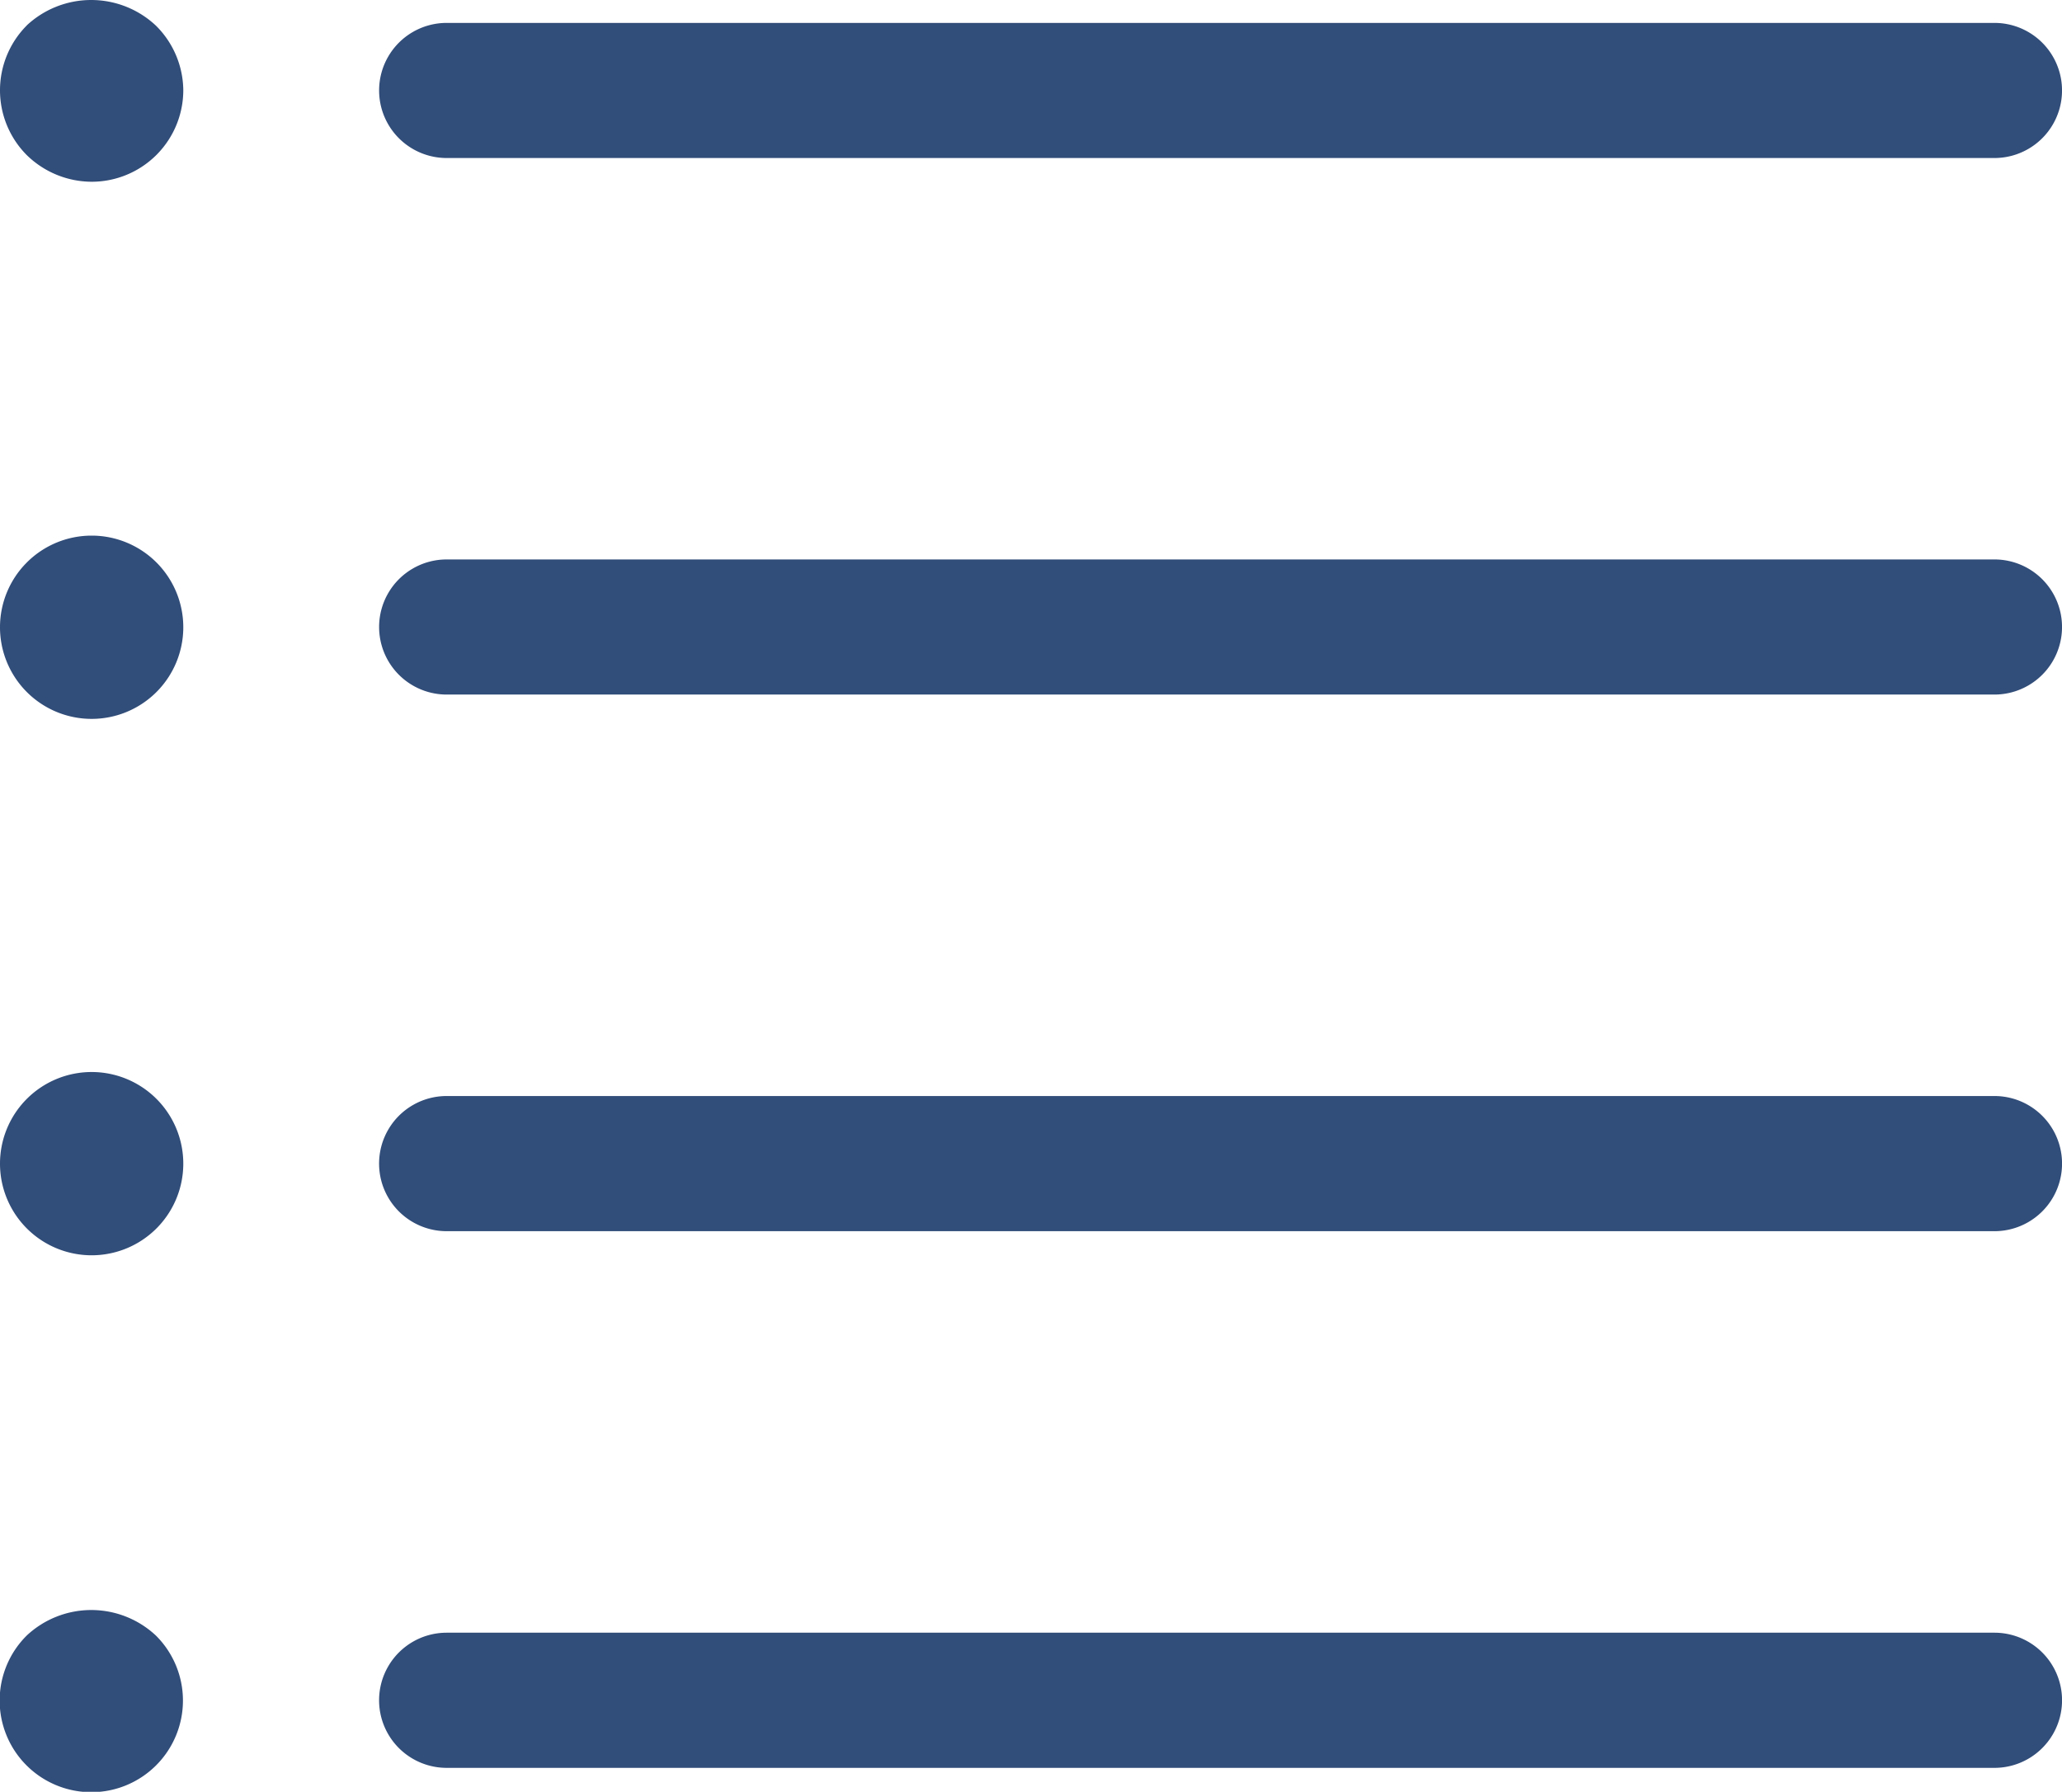
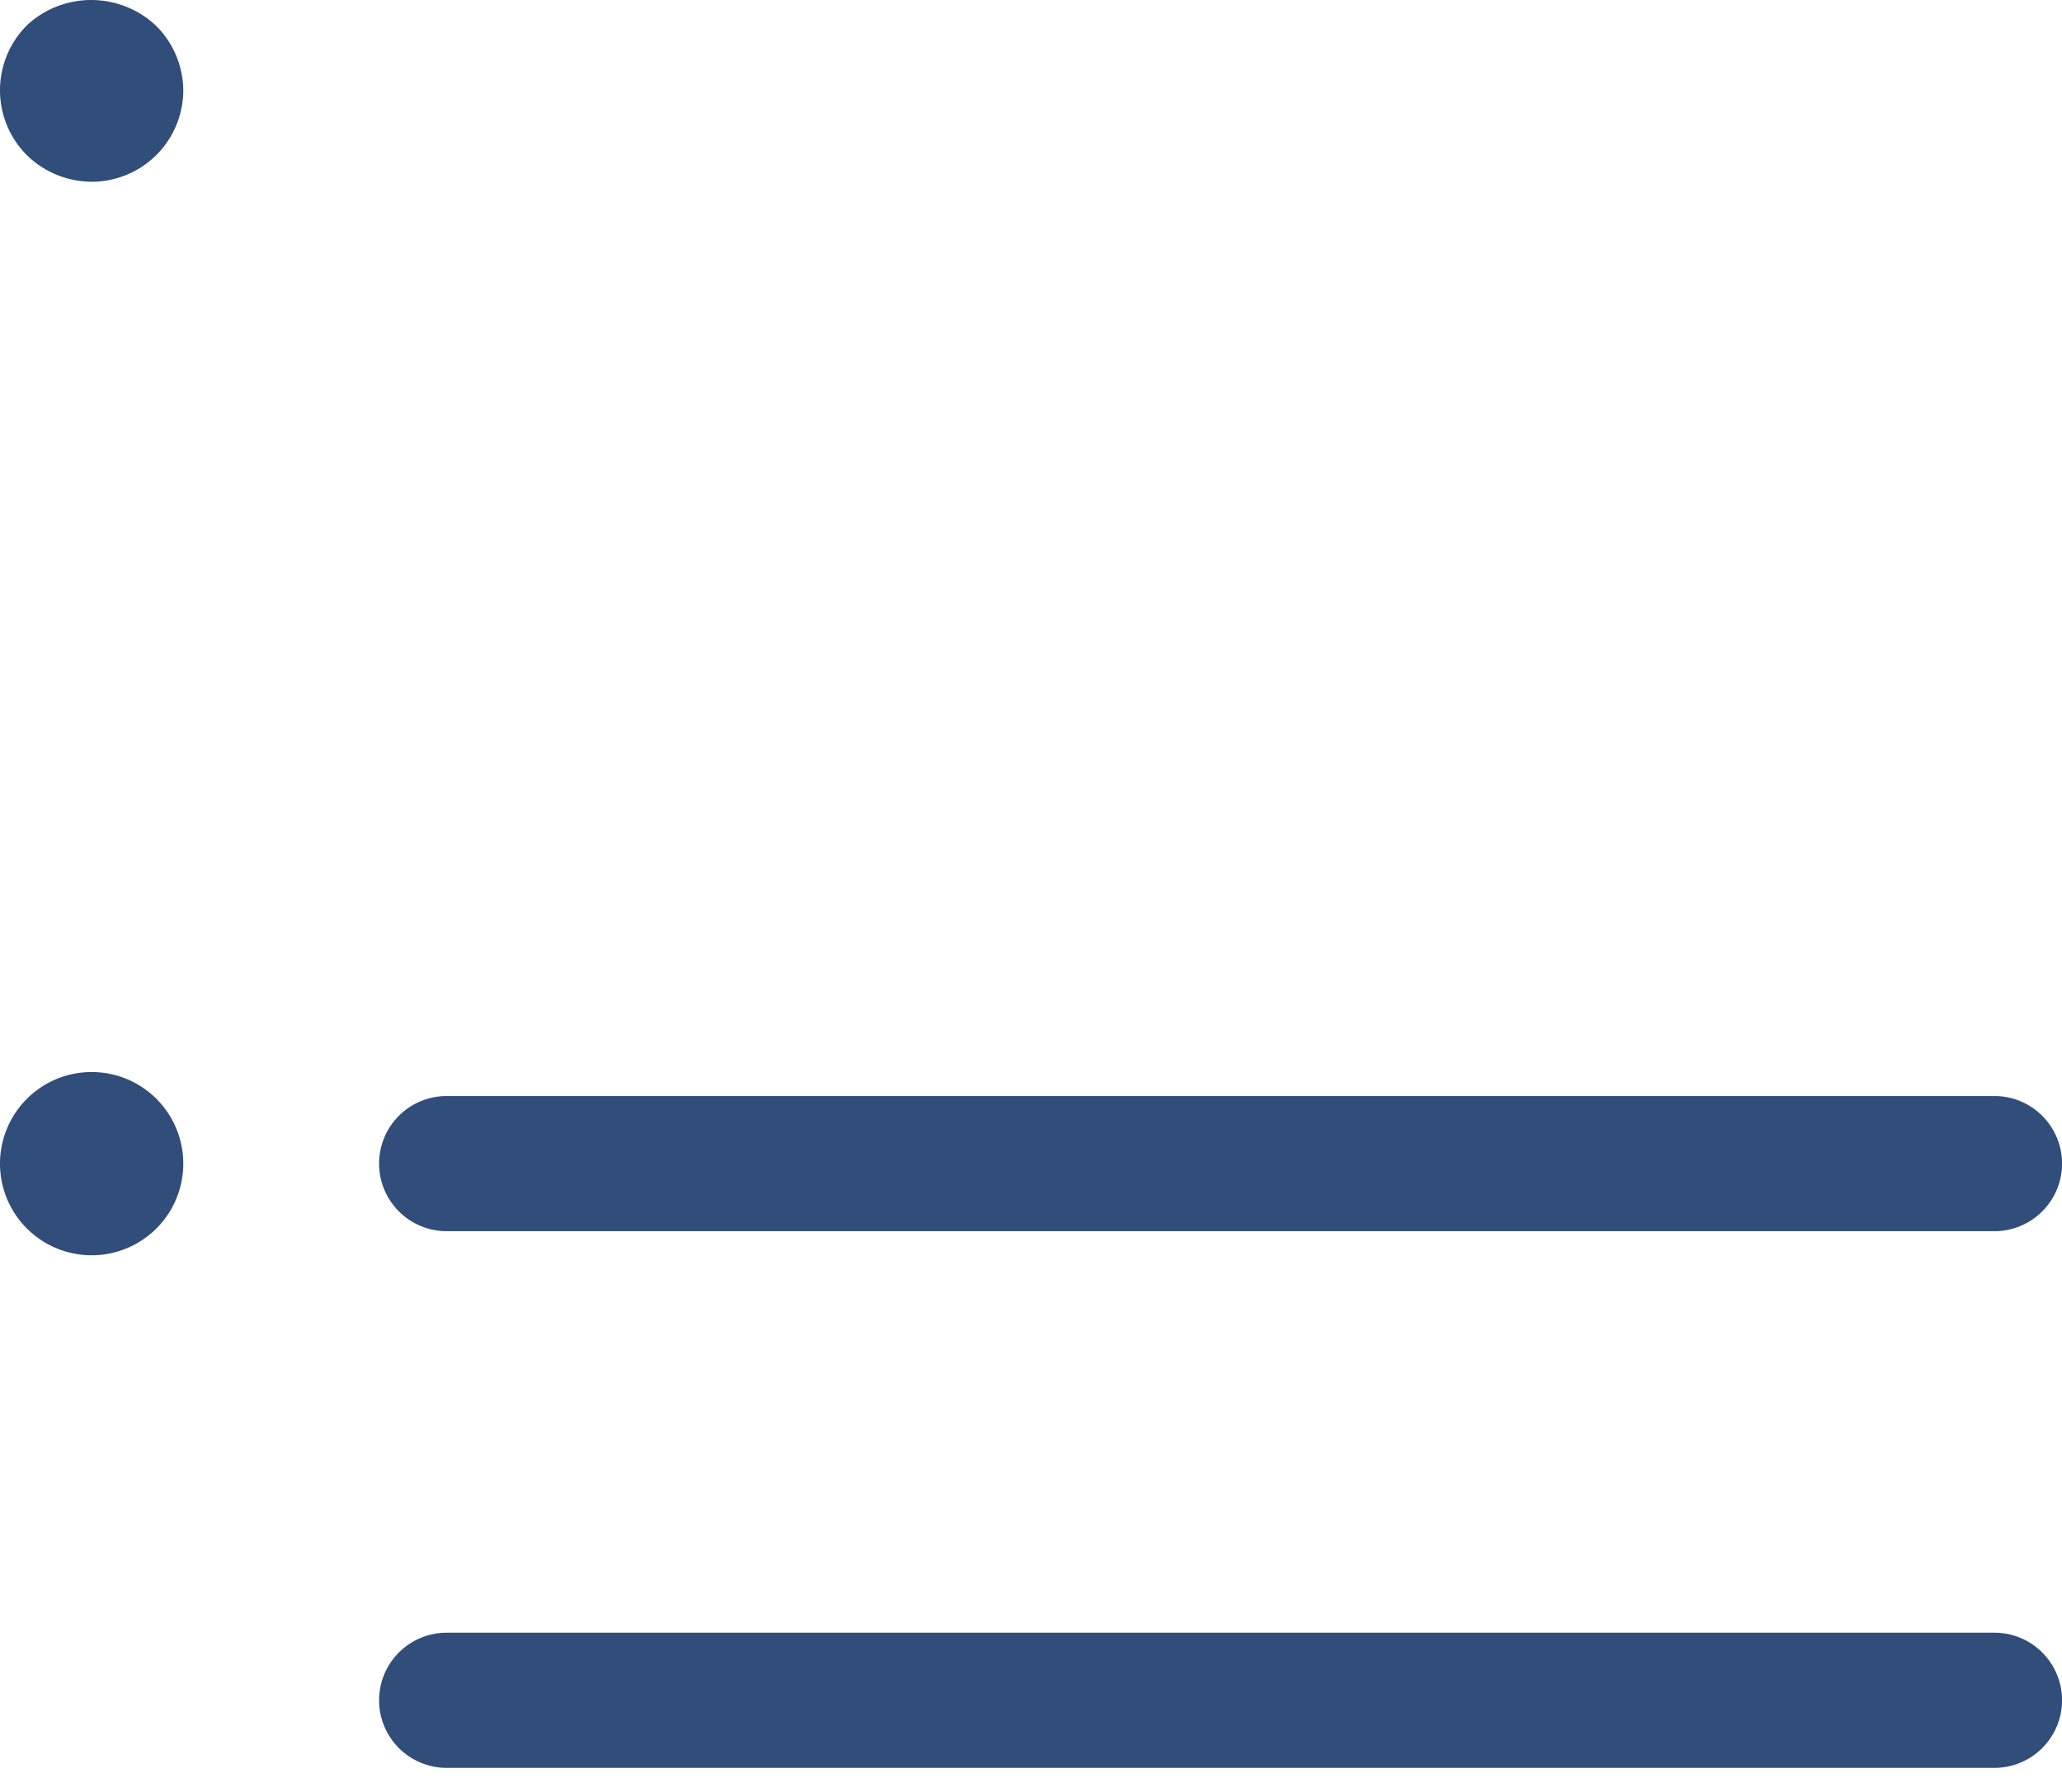
<svg xmlns="http://www.w3.org/2000/svg" id="Gruppe_884" data-name="Gruppe 884" width="45" height="39.109" viewBox="0 0 45 39.109">
  <defs>
    <clipPath id="clip-path">
      <rect id="Rechteck_294" data-name="Rechteck 294" width="45" height="39.109" fill="#314d79" />
    </clipPath>
  </defs>
  <g id="Gruppe_883" data-name="Gruppe 883" clip-path="url(#clip-path)">
-     <path id="Pfad_828" data-name="Pfad 828" d="M129.377,138.929H95.6a1.474,1.474,0,1,0,0,2.949h33.778a1.474,1.474,0,1,0,0-2.949" transform="translate(-85.852 -126.718)" fill="#314d79" />
    <path id="Pfad_829" data-name="Pfad 829" d="M129.377,272.193H95.6a1.475,1.475,0,0,0,0,2.95h33.778a1.475,1.475,0,1,0,0-2.95" transform="translate(-85.852 -248.27)" fill="#314d79" />
-     <path id="Pfad_830" data-name="Pfad 830" d="M95.6,8.6h33.778a1.474,1.474,0,1,0,0-2.949H95.6a1.474,1.474,0,1,0,0,2.949" transform="translate(-85.852 -5.151)" fill="#314d79" />
    <path id="Pfad_831" data-name="Pfad 831" d="M129.377,405.475H95.6a1.475,1.475,0,0,0,0,2.95h33.778a1.475,1.475,0,1,0,0-2.95" transform="translate(-85.852 -369.838)" fill="#314d79" />
    <path id="Pfad_832" data-name="Pfad 832" d="M.583.557a2.005,2.005,0,0,0,0,2.827A2.036,2.036,0,0,0,2,3.967a2,2,0,0,0,2-2A2.009,2.009,0,0,0,3.4.557a2.062,2.062,0,0,0-2.819,0" transform="translate(0 0)" fill="#314d79" />
    <path id="Pfad_833" data-name="Pfad 833" d="M2,266.231a2,2,0,1,0,2,2,2,2,0,0,0-2-2" transform="translate(0 -242.832)" fill="#314d79" />
-     <path id="Pfad_834" data-name="Pfad 834" d="M2,133.013a2,2,0,1,0,2,2,2,2,0,0,0-2-2" transform="translate(0 -121.322)" fill="#314d79" />
-     <path id="Pfad_835" data-name="Pfad 835" d="M.583,400.393a2,2,0,1,0,2.819,0,2.062,2.062,0,0,0-2.819,0" transform="translate(0 -364.694)" fill="#314d79" />
  </g>
</svg>